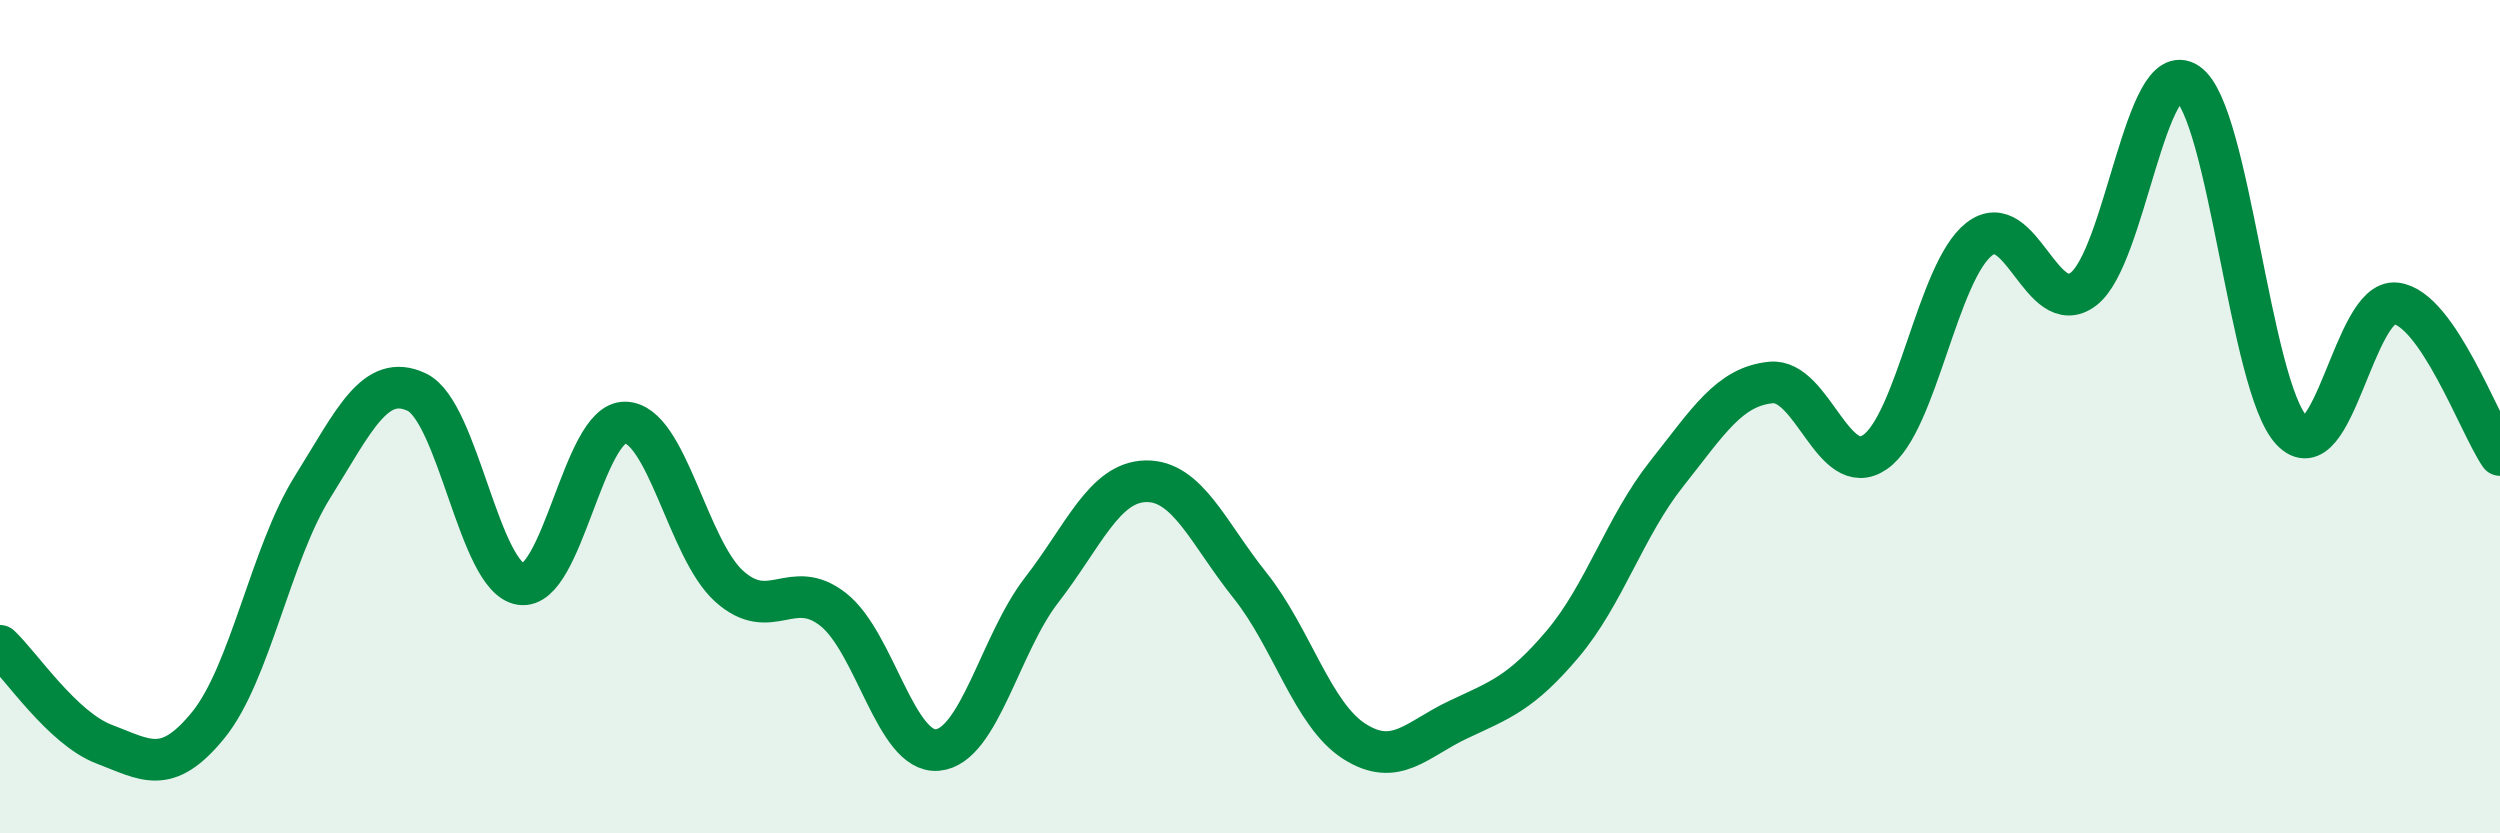
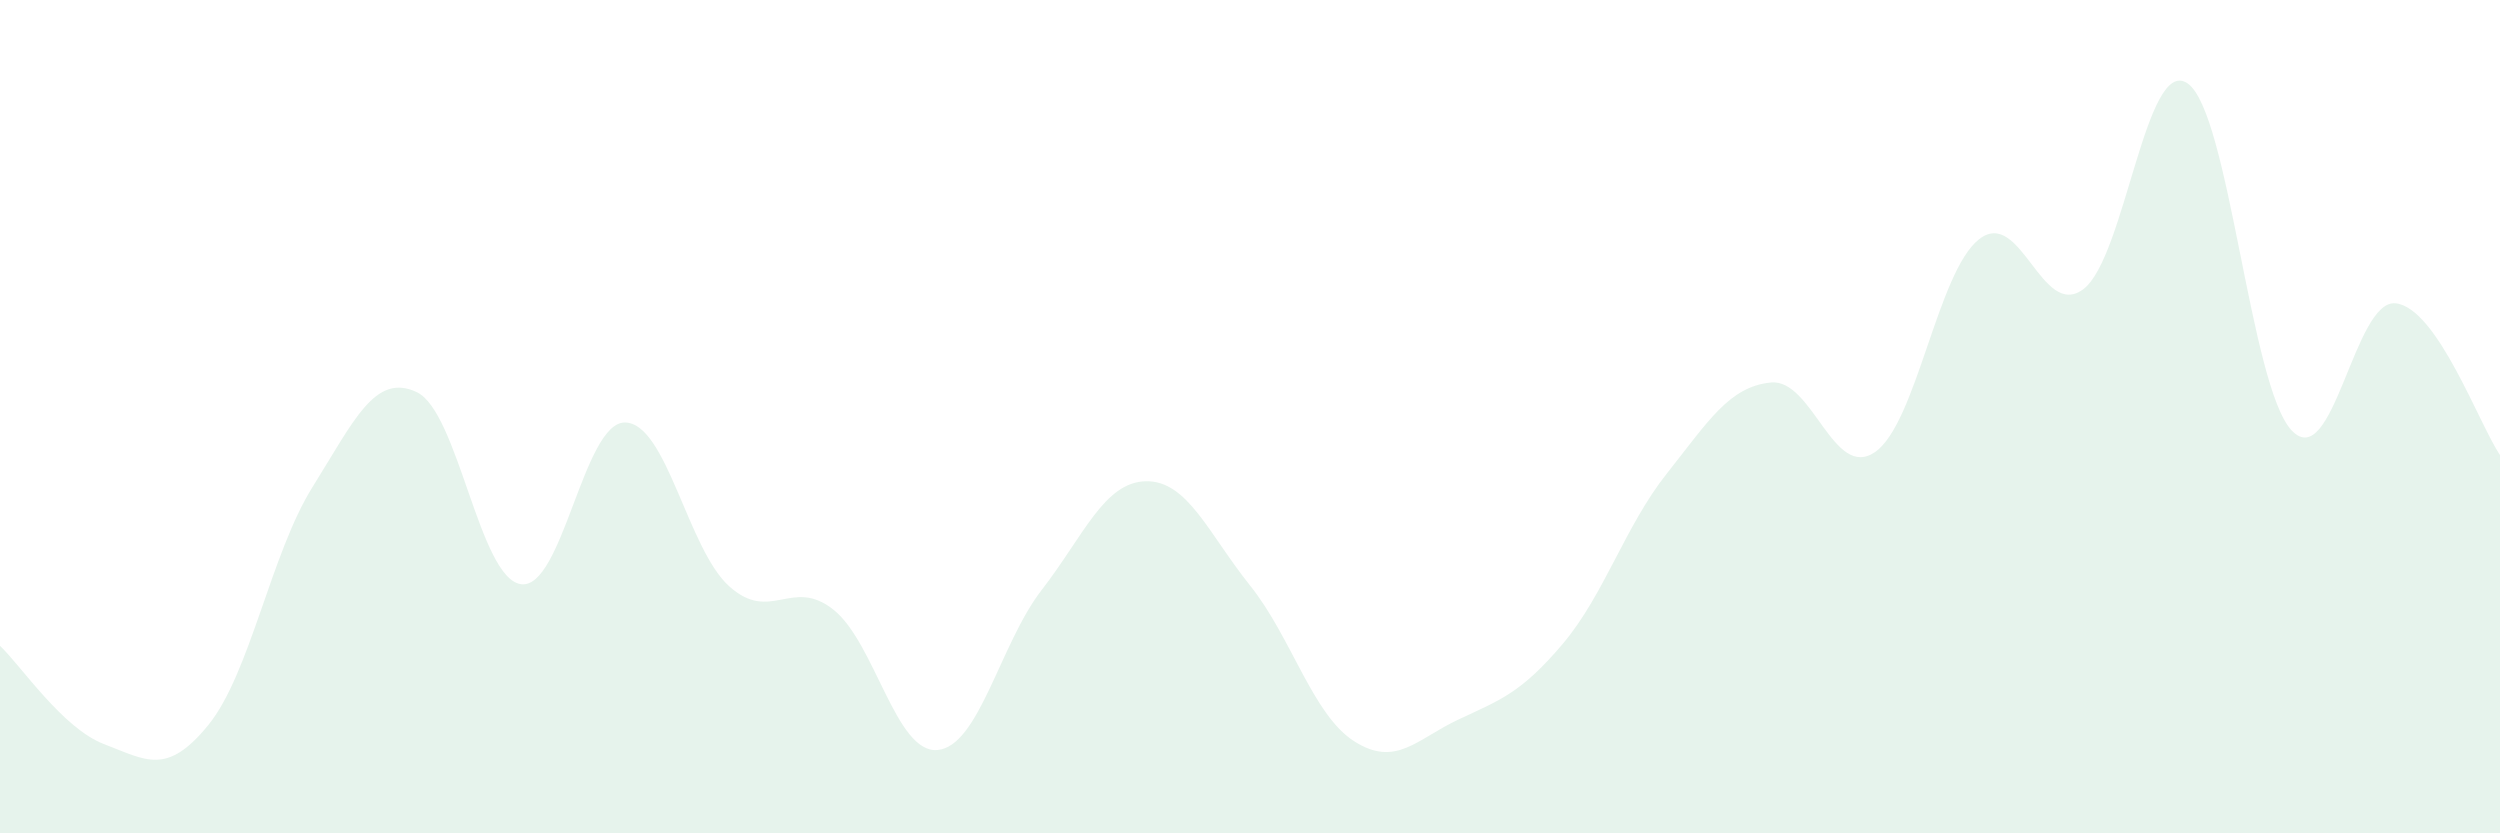
<svg xmlns="http://www.w3.org/2000/svg" width="60" height="20" viewBox="0 0 60 20">
  <path d="M 0,15.5 C 0.5,15.97 1.5,17.48 2.5,17.86 C 3.5,18.24 4,18.63 5,17.4 C 6,16.17 6.5,13.29 7.5,11.69 C 8.5,10.09 9,8.94 10,9.41 C 11,9.88 11.5,13.87 12.5,14.02 C 13.5,14.17 14,10.13 15,10.14 C 16,10.15 16.5,13.17 17.5,14.07 C 18.5,14.97 19,13.84 20,14.63 C 21,15.42 21.5,18.09 22.5,18 C 23.5,17.91 24,15.45 25,14.16 C 26,12.87 26.5,11.57 27.5,11.55 C 28.5,11.53 29,12.8 30,14.05 C 31,15.3 31.5,17.15 32.5,17.79 C 33.5,18.43 34,17.74 35,17.27 C 36,16.8 36.5,16.64 37.5,15.46 C 38.5,14.28 39,12.63 40,11.37 C 41,10.11 41.5,9.28 42.5,9.18 C 43.5,9.08 44,11.54 45,10.85 C 46,10.16 46.5,6.52 47.5,5.74 C 48.5,4.96 49,7.69 50,6.94 C 51,6.19 51.5,1.32 52.5,2 C 53.5,2.68 54,9.27 55,10.33 C 56,11.39 56.5,7.16 57.5,7.28 C 58.5,7.4 59.5,10.19 60,10.92L60 20L0 20Z" fill="#008740" opacity="0.1" stroke-linecap="round" stroke-linejoin="round" />
-   <path d="M 0,15.5 C 0.5,15.97 1.5,17.48 2.5,17.86 C 3.5,18.24 4,18.63 5,17.4 C 6,16.17 6.5,13.29 7.5,11.69 C 8.5,10.09 9,8.94 10,9.41 C 11,9.88 11.5,13.87 12.5,14.02 C 13.5,14.17 14,10.13 15,10.14 C 16,10.15 16.5,13.17 17.5,14.07 C 18.5,14.97 19,13.84 20,14.63 C 21,15.42 21.5,18.09 22.5,18 C 23.5,17.91 24,15.45 25,14.16 C 26,12.87 26.5,11.57 27.5,11.55 C 28.5,11.53 29,12.8 30,14.05 C 31,15.3 31.5,17.15 32.5,17.79 C 33.5,18.43 34,17.74 35,17.27 C 36,16.8 36.5,16.64 37.5,15.46 C 38.5,14.28 39,12.63 40,11.37 C 41,10.11 41.5,9.28 42.5,9.18 C 43.5,9.08 44,11.54 45,10.85 C 46,10.16 46.5,6.52 47.5,5.74 C 48.5,4.96 49,7.69 50,6.94 C 51,6.19 51.5,1.32 52.5,2 C 53.5,2.68 54,9.27 55,10.33 C 56,11.39 56.5,7.16 57.5,7.28 C 58.5,7.4 59.5,10.19 60,10.92" stroke="#008740" stroke-width="1" fill="none" stroke-linecap="round" stroke-linejoin="round" />
</svg>